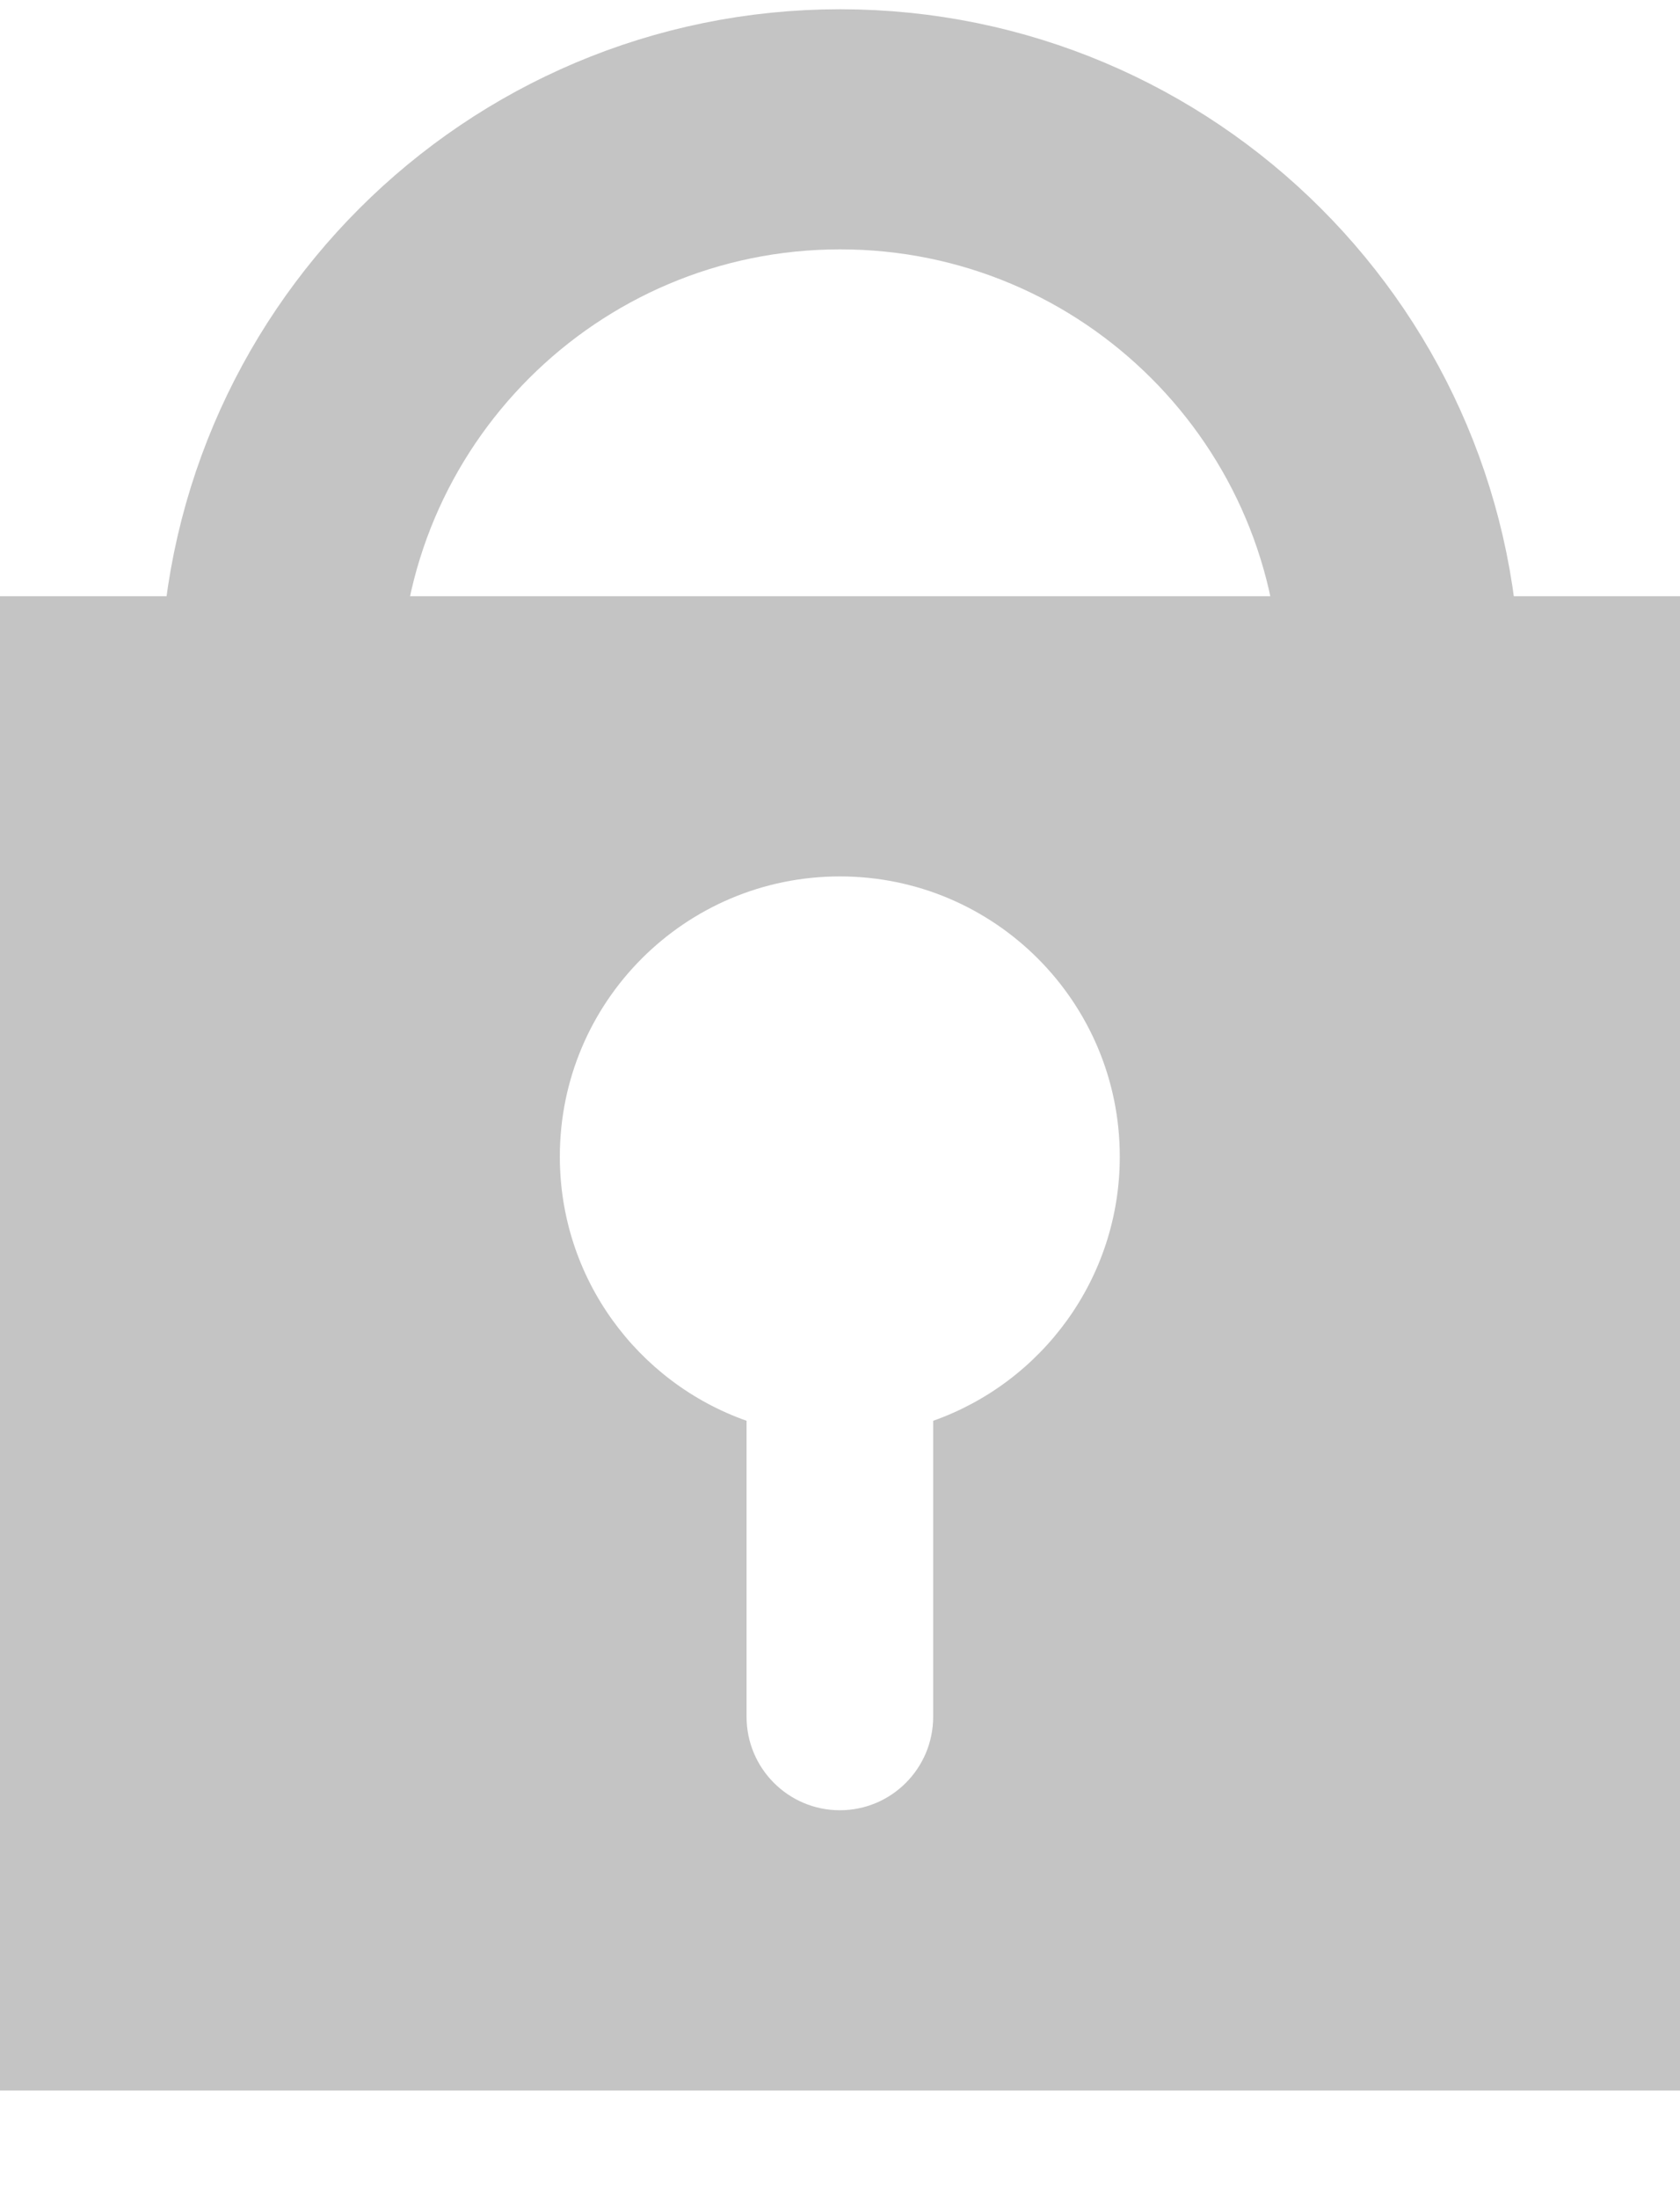
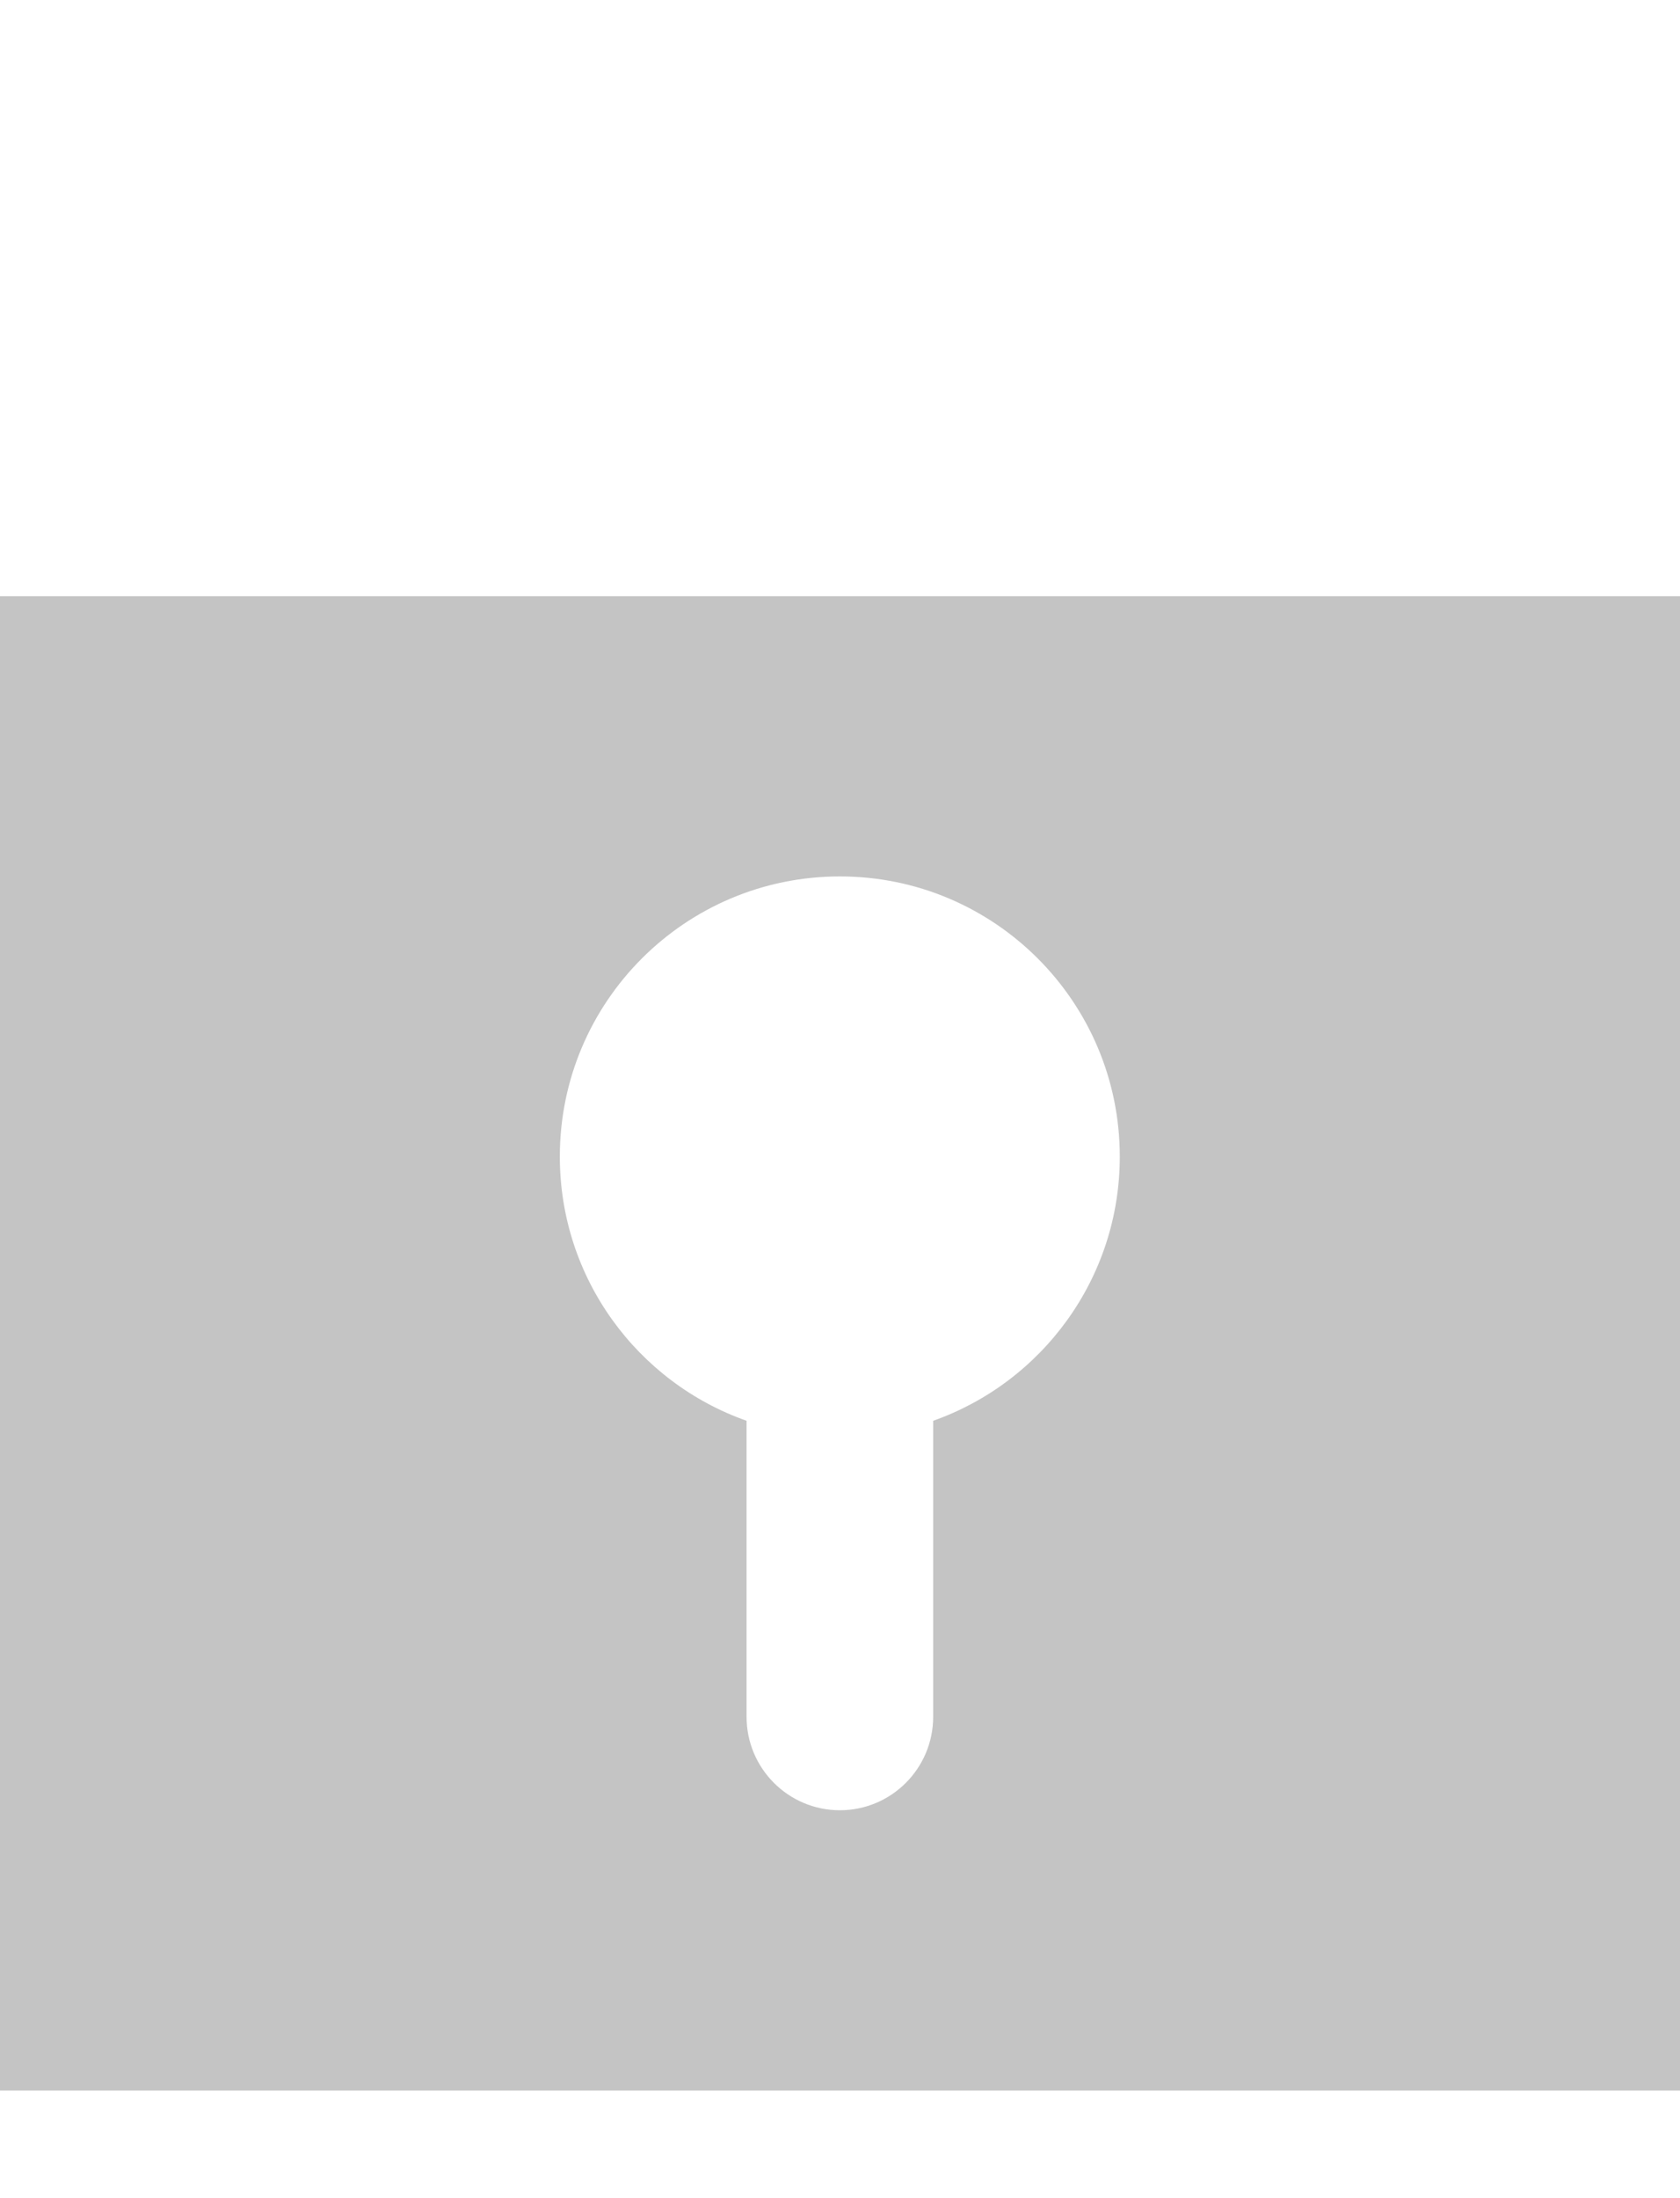
<svg xmlns="http://www.w3.org/2000/svg" width="13" height="17" viewBox="0 0 13 17" fill="none">
-   <path d="M10.835 5.333C10.835 2.94 8.895 1 6.501 1C4.108 1 2.168 2.94 2.168 5.333" stroke="#C4C4C4" stroke-width="1.857" />
  <path fill-rule="evenodd" clip-rule="evenodd" d="M0 4.611H13V16.167H0V4.611ZM7.221 10.988C8.062 10.691 8.665 9.888 8.665 8.945C8.665 7.748 7.695 6.778 6.499 6.778C5.302 6.778 4.332 7.748 4.332 8.945C4.332 9.888 4.935 10.691 5.777 10.988V13.277C5.777 13.676 6.1 14 6.499 14C6.898 14 7.221 13.676 7.221 13.277V10.988Z" fill="#C4C4C4" />
</svg>